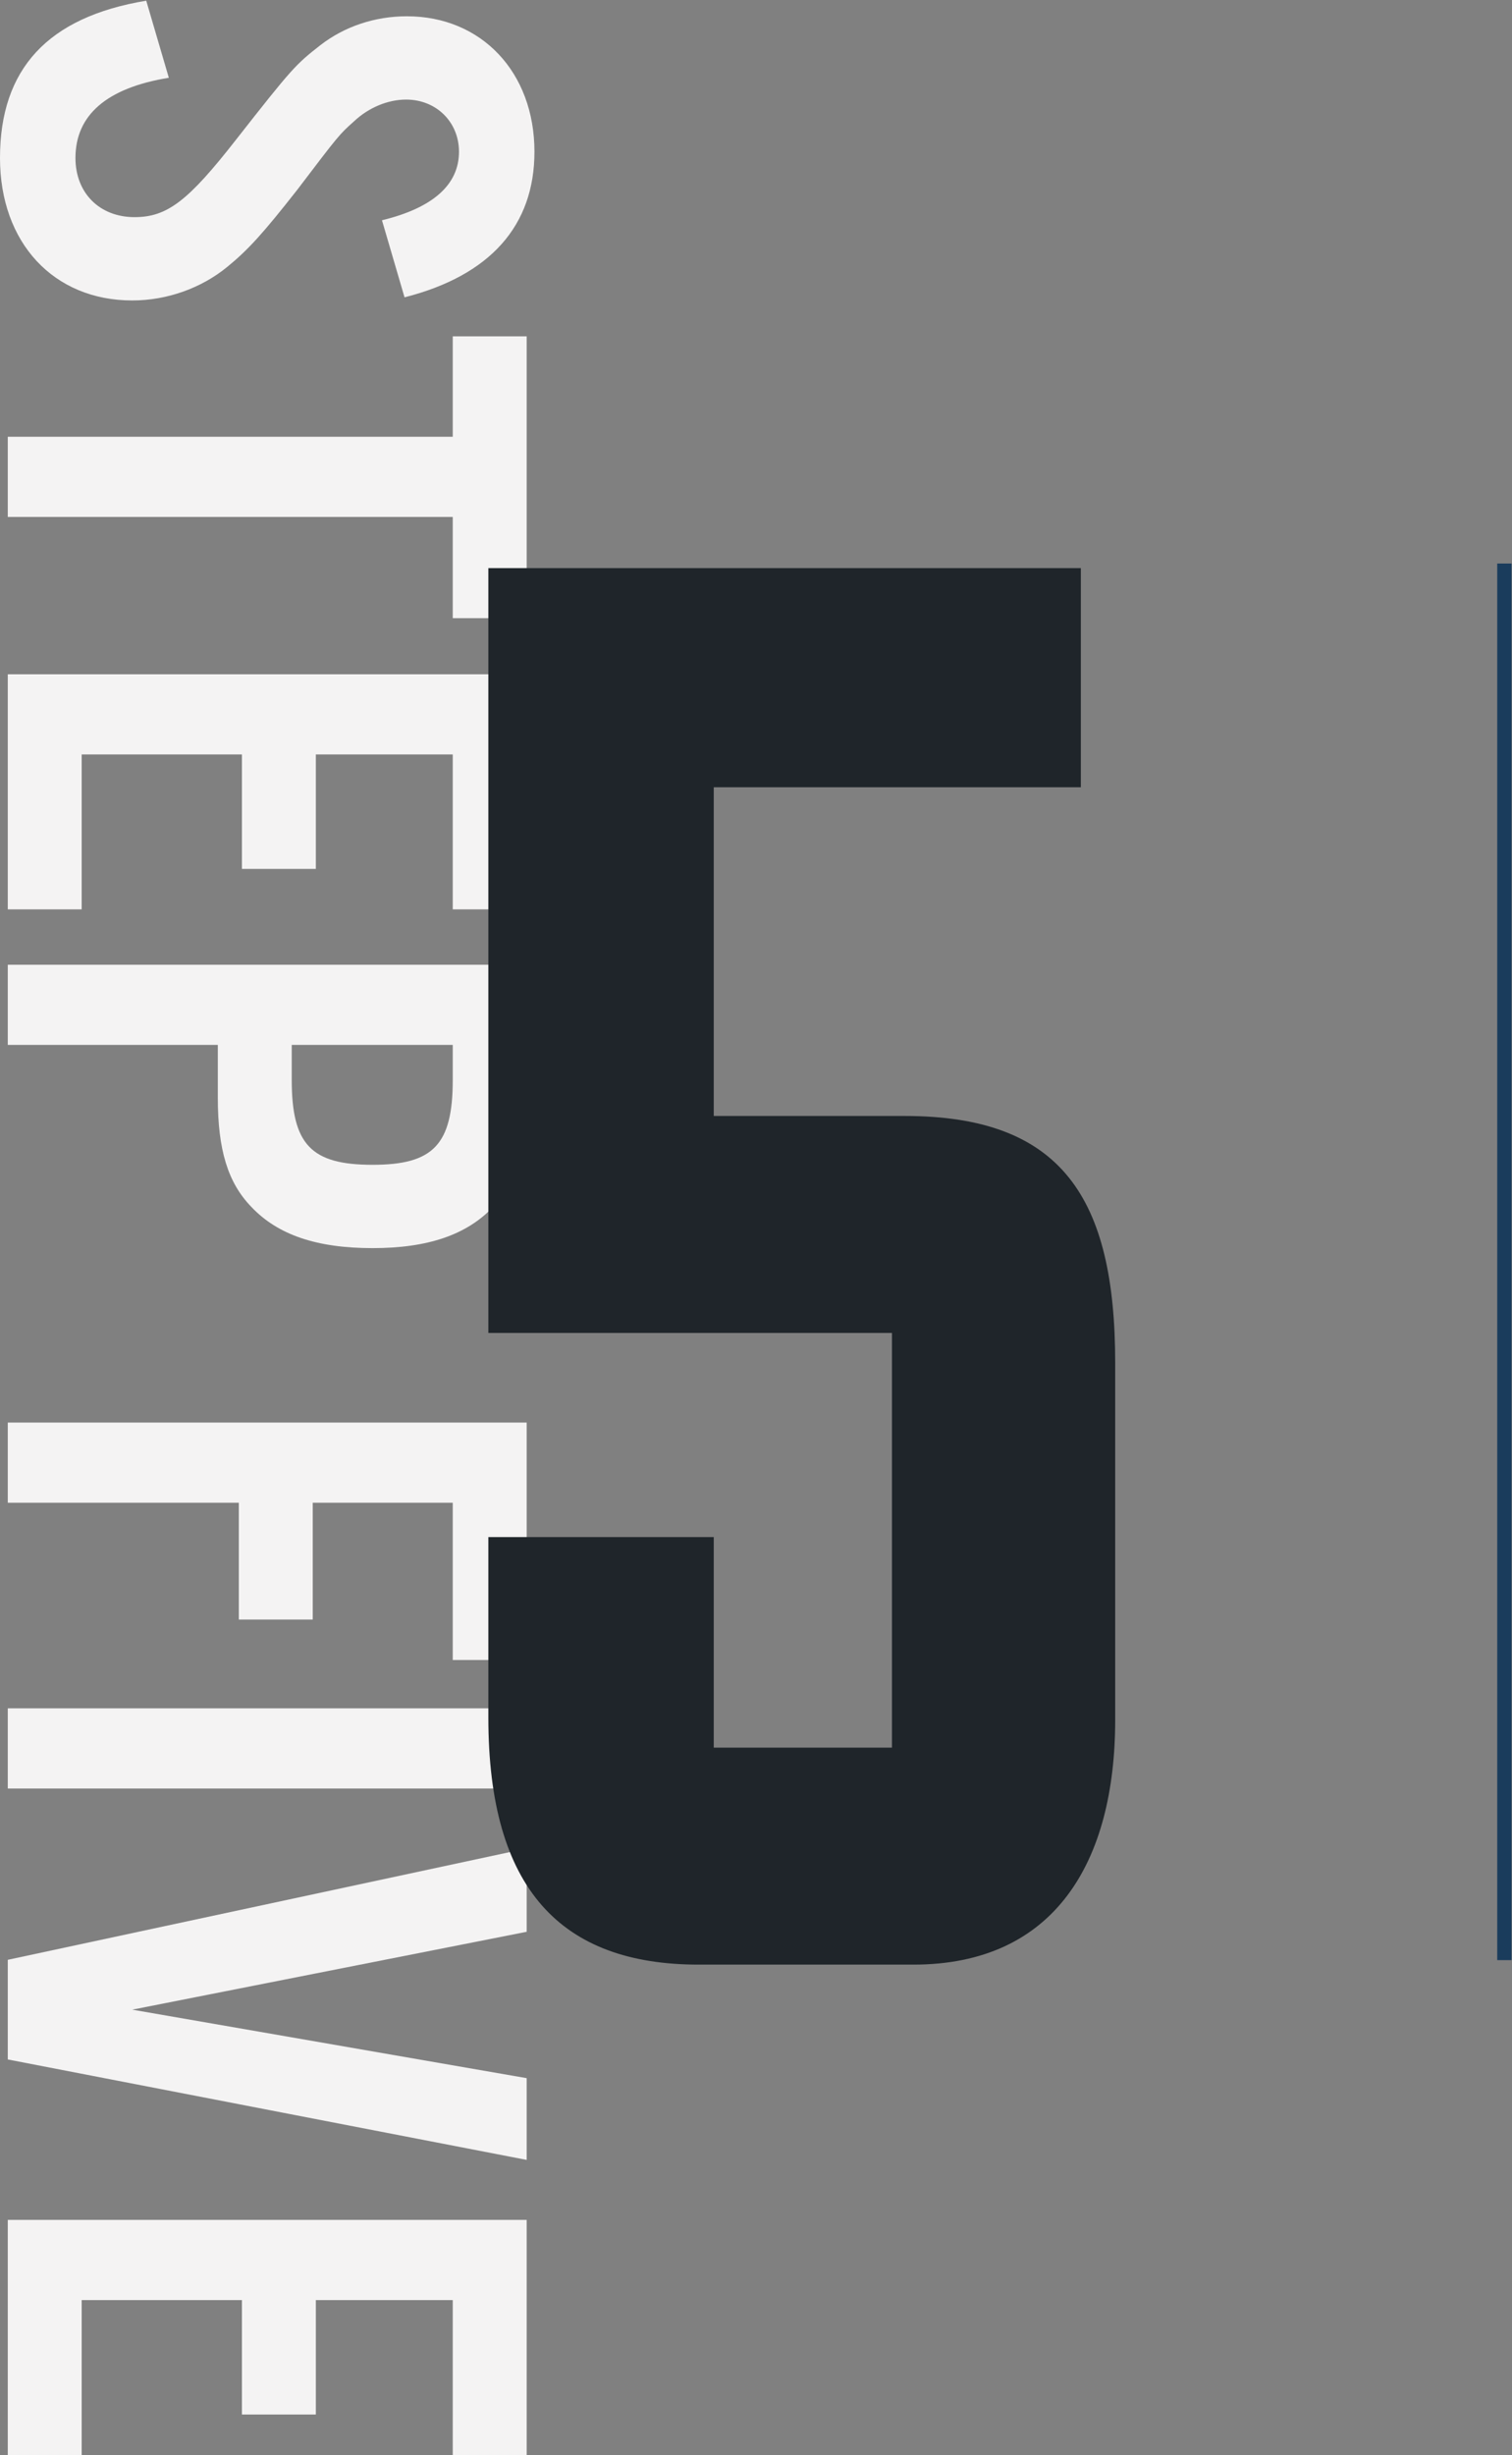
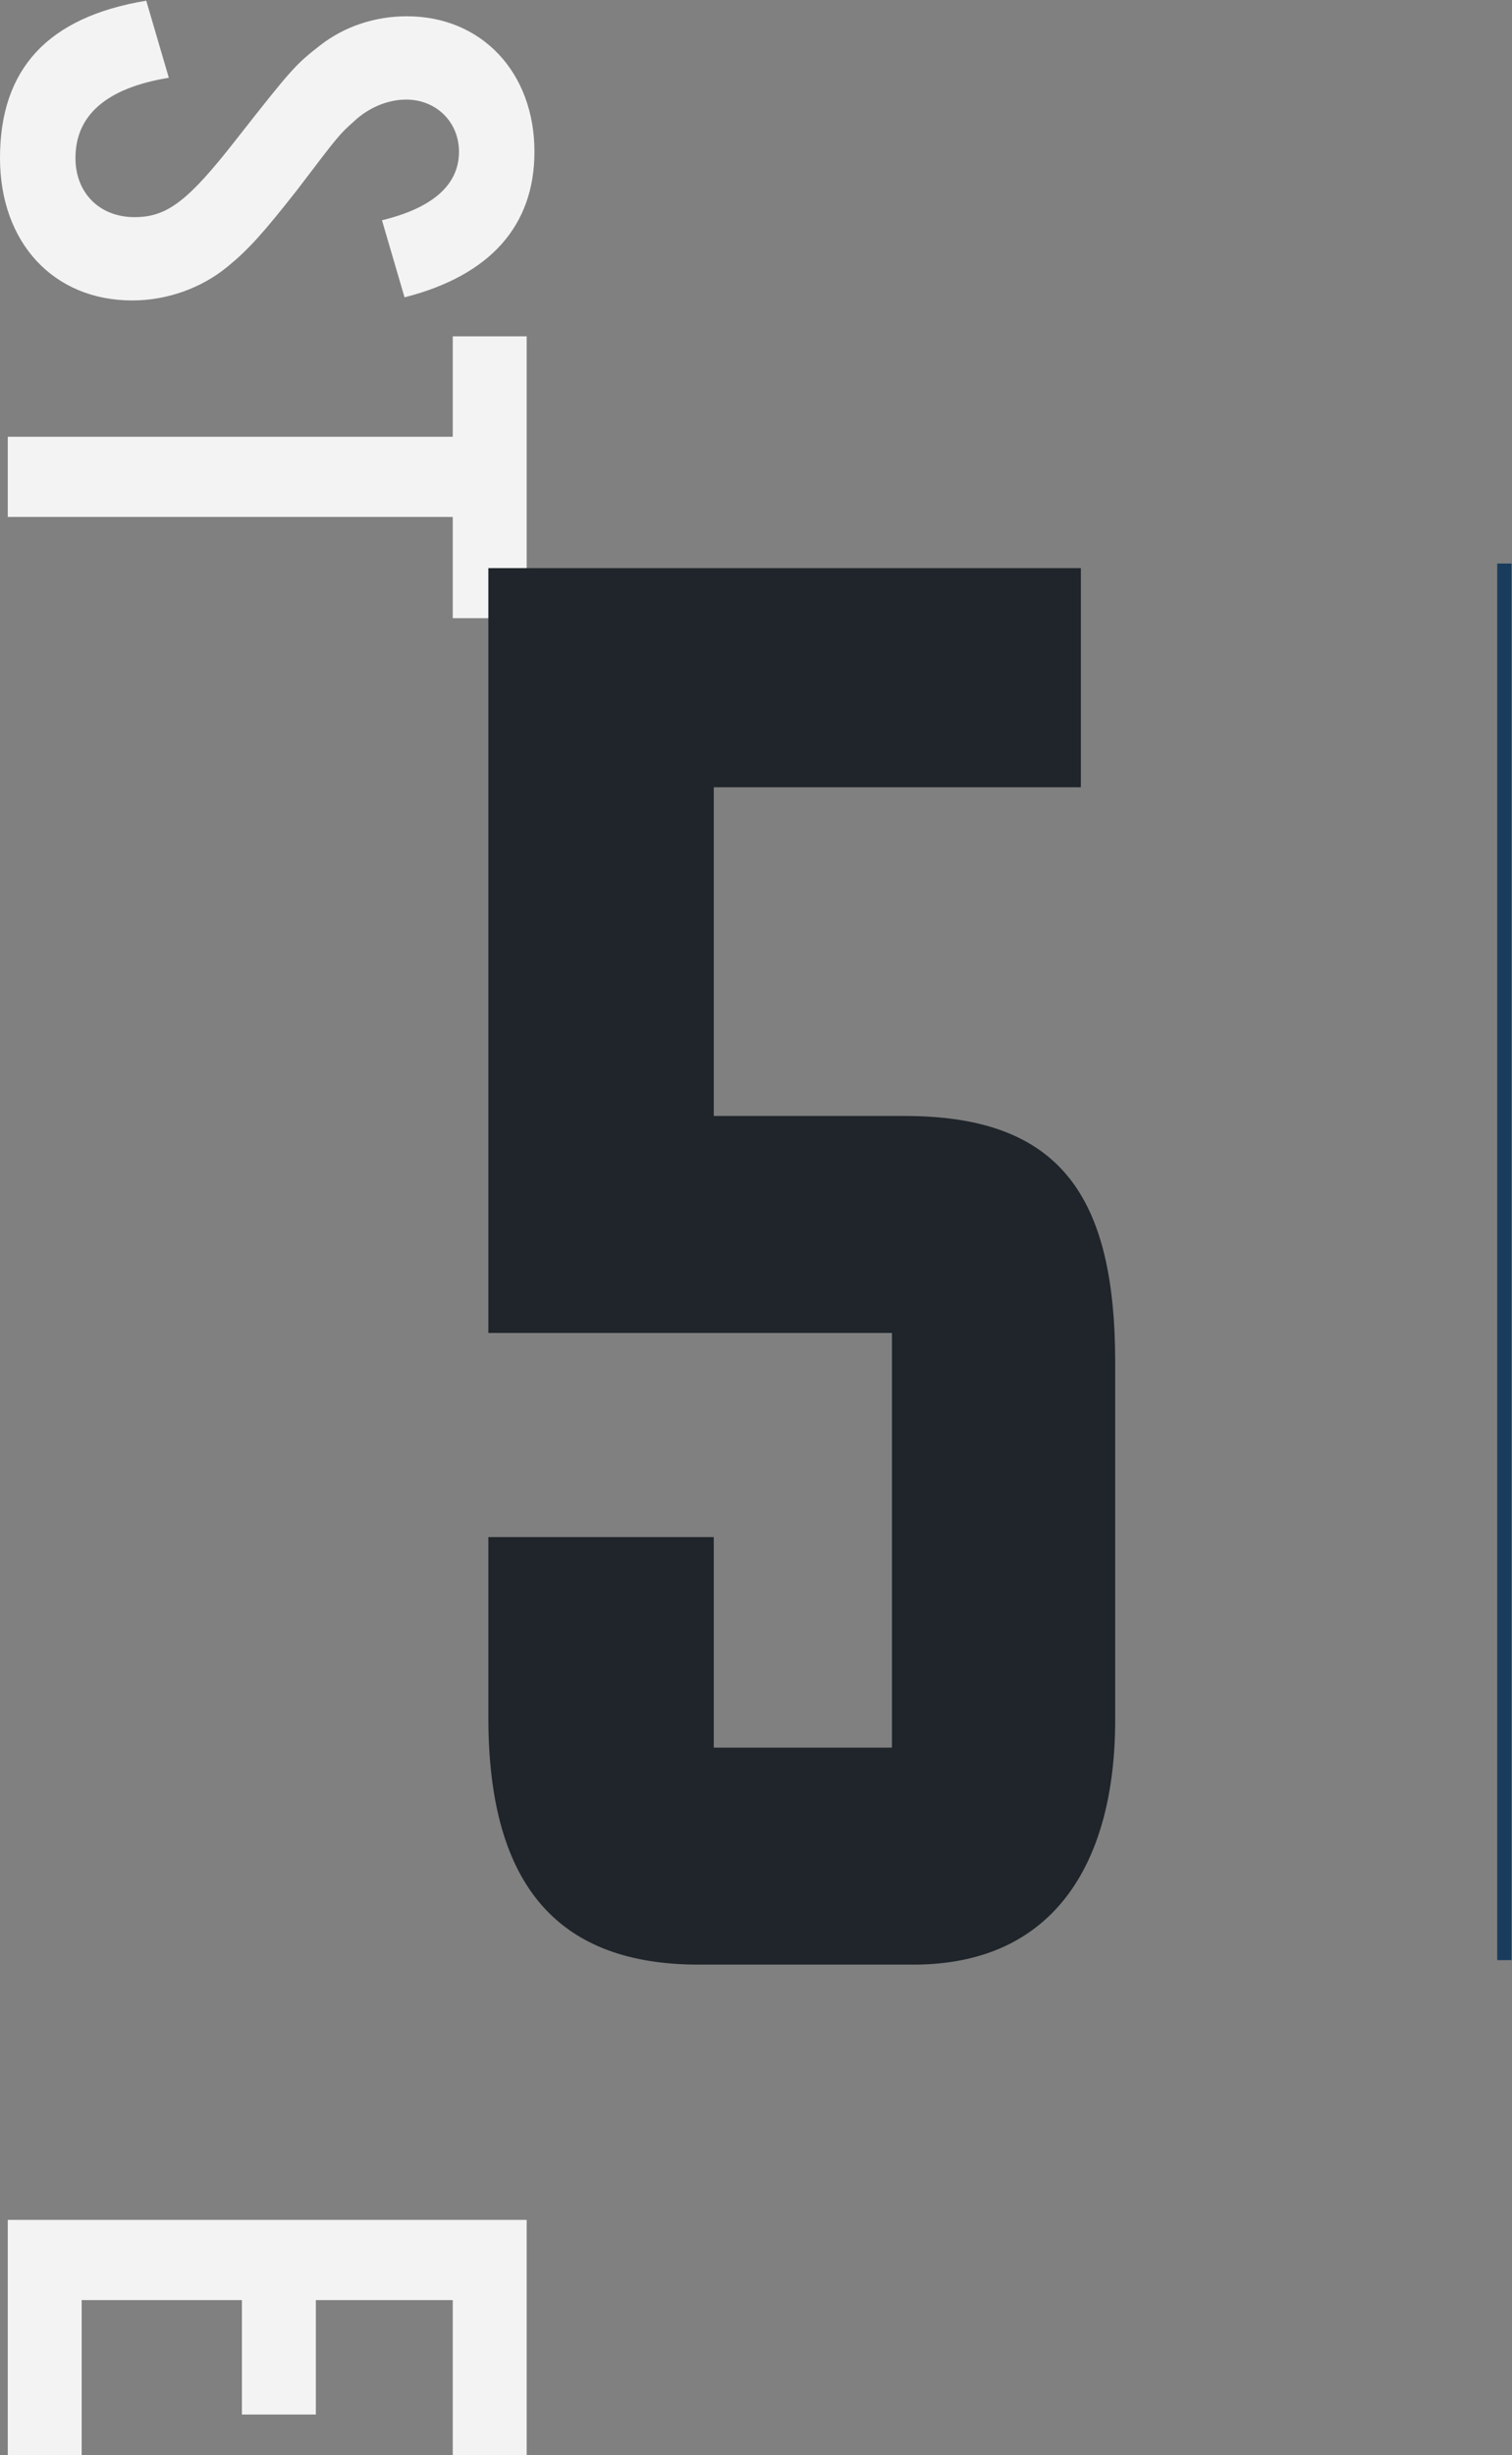
<svg xmlns="http://www.w3.org/2000/svg" xmlns:ns1="http://sodipodi.sourceforge.net/DTD/sodipodi-0.dtd" xmlns:ns2="http://www.inkscape.org/namespaces/inkscape" version="1.1" id="svg2" xml:space="preserve" width="63.133" height="102.427" viewBox="0 0 63.133 102.427" ns1:docname="../step5.html">
  <rect x="0" y="0" width="63.133" height="102.427" fill="#808080" stroke="none" />
  <defs id="defs6" />
  <ns1:namedview id="namedview4" pagecolor="#ffffff" bordercolor="#666666" borderopacity="1.0" ns2:pageshadow="2" ns2:pageopacity="0.0" ns2:pagecheckerboard="0" />
  <g id="g8" ns2:groupmode="layer" ns2:label="ink_ext_XXXXXX" transform="matrix(1.333,0,0,-1.333,0,102.427)">
    <g id="g10" transform="scale(0.1)">
      <path d="m 119.648,699.453 c 16.082,3.899 24.125,11.211 24.125,21.445 0,9.258 -7.07,16.329 -16.57,16.329 -5.605,0 -11.695,-2.442 -16.328,-6.825 -4.629,-4.14 -4.629,-4.14 -17.789,-21.445 C 82.363,695.313 77.734,690.195 71.156,684.836 63.113,678.254 52.395,674.355 41.426,674.355 16.812,674.355 0,692.395 0,718.945 c 0,27.785 14.863,44.114 45.809,49.231 l 7.074,-24.121 c -19.5,-3.176 -29.246,-11.7 -29.246,-25.11 0,-10.957 7.555,-18.515 18.52,-18.515 10.238,0 16.812,5.117 31.683,24.121 17.785,22.668 18.758,23.644 26.555,29.738 7.554,5.84 17.062,9.012 27.05,9.012 23.395,0 39.965,-17.547 39.965,-42.403 0,-23.152 -13.89,-38.75 -40.695,-45.566 l -7.067,24.121" style="fill:#f4f3f3;fill-opacity:1;fill-rule:nonzero;stroke:none" id="path12" />
      <path d="m 2.438,606.594 v 25.097 H 141.82 v 31.434 h 23.153 V 574.91 H 141.82 v 31.684 H 2.438" style="fill:#f4f3f3;fill-opacity:1;fill-rule:nonzero;stroke:none" id="path14" />
-       <path d="m 141.82,483.77 v 48.488 H 98.934 v -35.82 H 75.785 v 35.82 H 25.586 V 483.77 H 2.438 v 73.585 H 164.973 V 483.77 H 141.82" style="fill:#f4f3f3;fill-opacity:1;fill-rule:nonzero;stroke:none" id="path16" />
-       <path d="m 91.383,430.383 c 0,-20.227 6.09,-26.563 25.34,-26.563 19.007,0 25.097,6.336 25.097,26.563 v 10.965 H 91.383 Z M 2.438,441.348 v 25.097 H 164.973 v -41.668 c 0,-16.32 -3.164,-26.554 -10.481,-34.113 -8.281,-8.769 -20.469,-12.922 -37.769,-12.922 -17.543,0 -29.731,4.153 -38.012,12.922 -7.312,7.559 -10.48,17.793 -10.48,34.113 v 16.571 H 2.438" style="fill:#f4f3f3;fill-opacity:1;fill-rule:nonzero;stroke:none" id="path18" />
-       <path d="m 2.438,298.047 v 25.098 H 164.973 V 248.828 H 141.82 v 49.219 H 97.961 V 261.492 H 74.809 v 36.555 H 2.438" style="fill:#f4f3f3;fill-opacity:1;fill-rule:nonzero;stroke:none" id="path20" />
-       <path d="m 2.438,208.605 v 25.094 H 164.973 V 208.605 H 2.438" style="fill:#f4f3f3;fill-opacity:1;fill-rule:nonzero;stroke:none" id="path22" />
-       <path d="M 2.438,154.988 164.973,189.836 V 163.762 L 41.426,139.387 164.973,117.949 V 92.363 L 2.438,123.801 v 31.187" style="fill:#f4f3f3;fill-opacity:1;fill-rule:nonzero;stroke:none" id="path24" />
      <path d="M 141.82,0 V 48.484 H 98.934 V 12.668 H 75.785 V 48.484 H 25.586 V 0 H 2.438 V 73.586 H 164.973 V 0 H 141.82" style="fill:#f4f3f3;fill-opacity:1;fill-rule:nonzero;stroke:none" id="path26" />
      <path d="m 223.578,287.305 v -65.899 h 55.813 V 351.191 H 152.969 V 590.586 H 338.563 V 521.992 H 223.578 v -102.89 h 59.852 c 49.086,0 65.894,-25.547 65.894,-77.325 V 230.148 c 0,-44.386 -18.828,-76.664 -63.211,-76.664 h -67.242 c -43.035,0 -65.902,23.539 -65.902,77.336 v 56.485 h 70.609" style="fill:#1f252a;fill-opacity:1;fill-rule:nonzero;stroke:none" id="path28" />
      <path d="M 471.23,592.012 V 154.887" style="fill:none;stroke:#1a3c5c;stroke-width:4.483;stroke-linecap:butt;stroke-linejoin:miter;stroke-miterlimit:10;stroke-dasharray:none;stroke-opacity:1" id="path30" />
    </g>
  </g>
</svg>